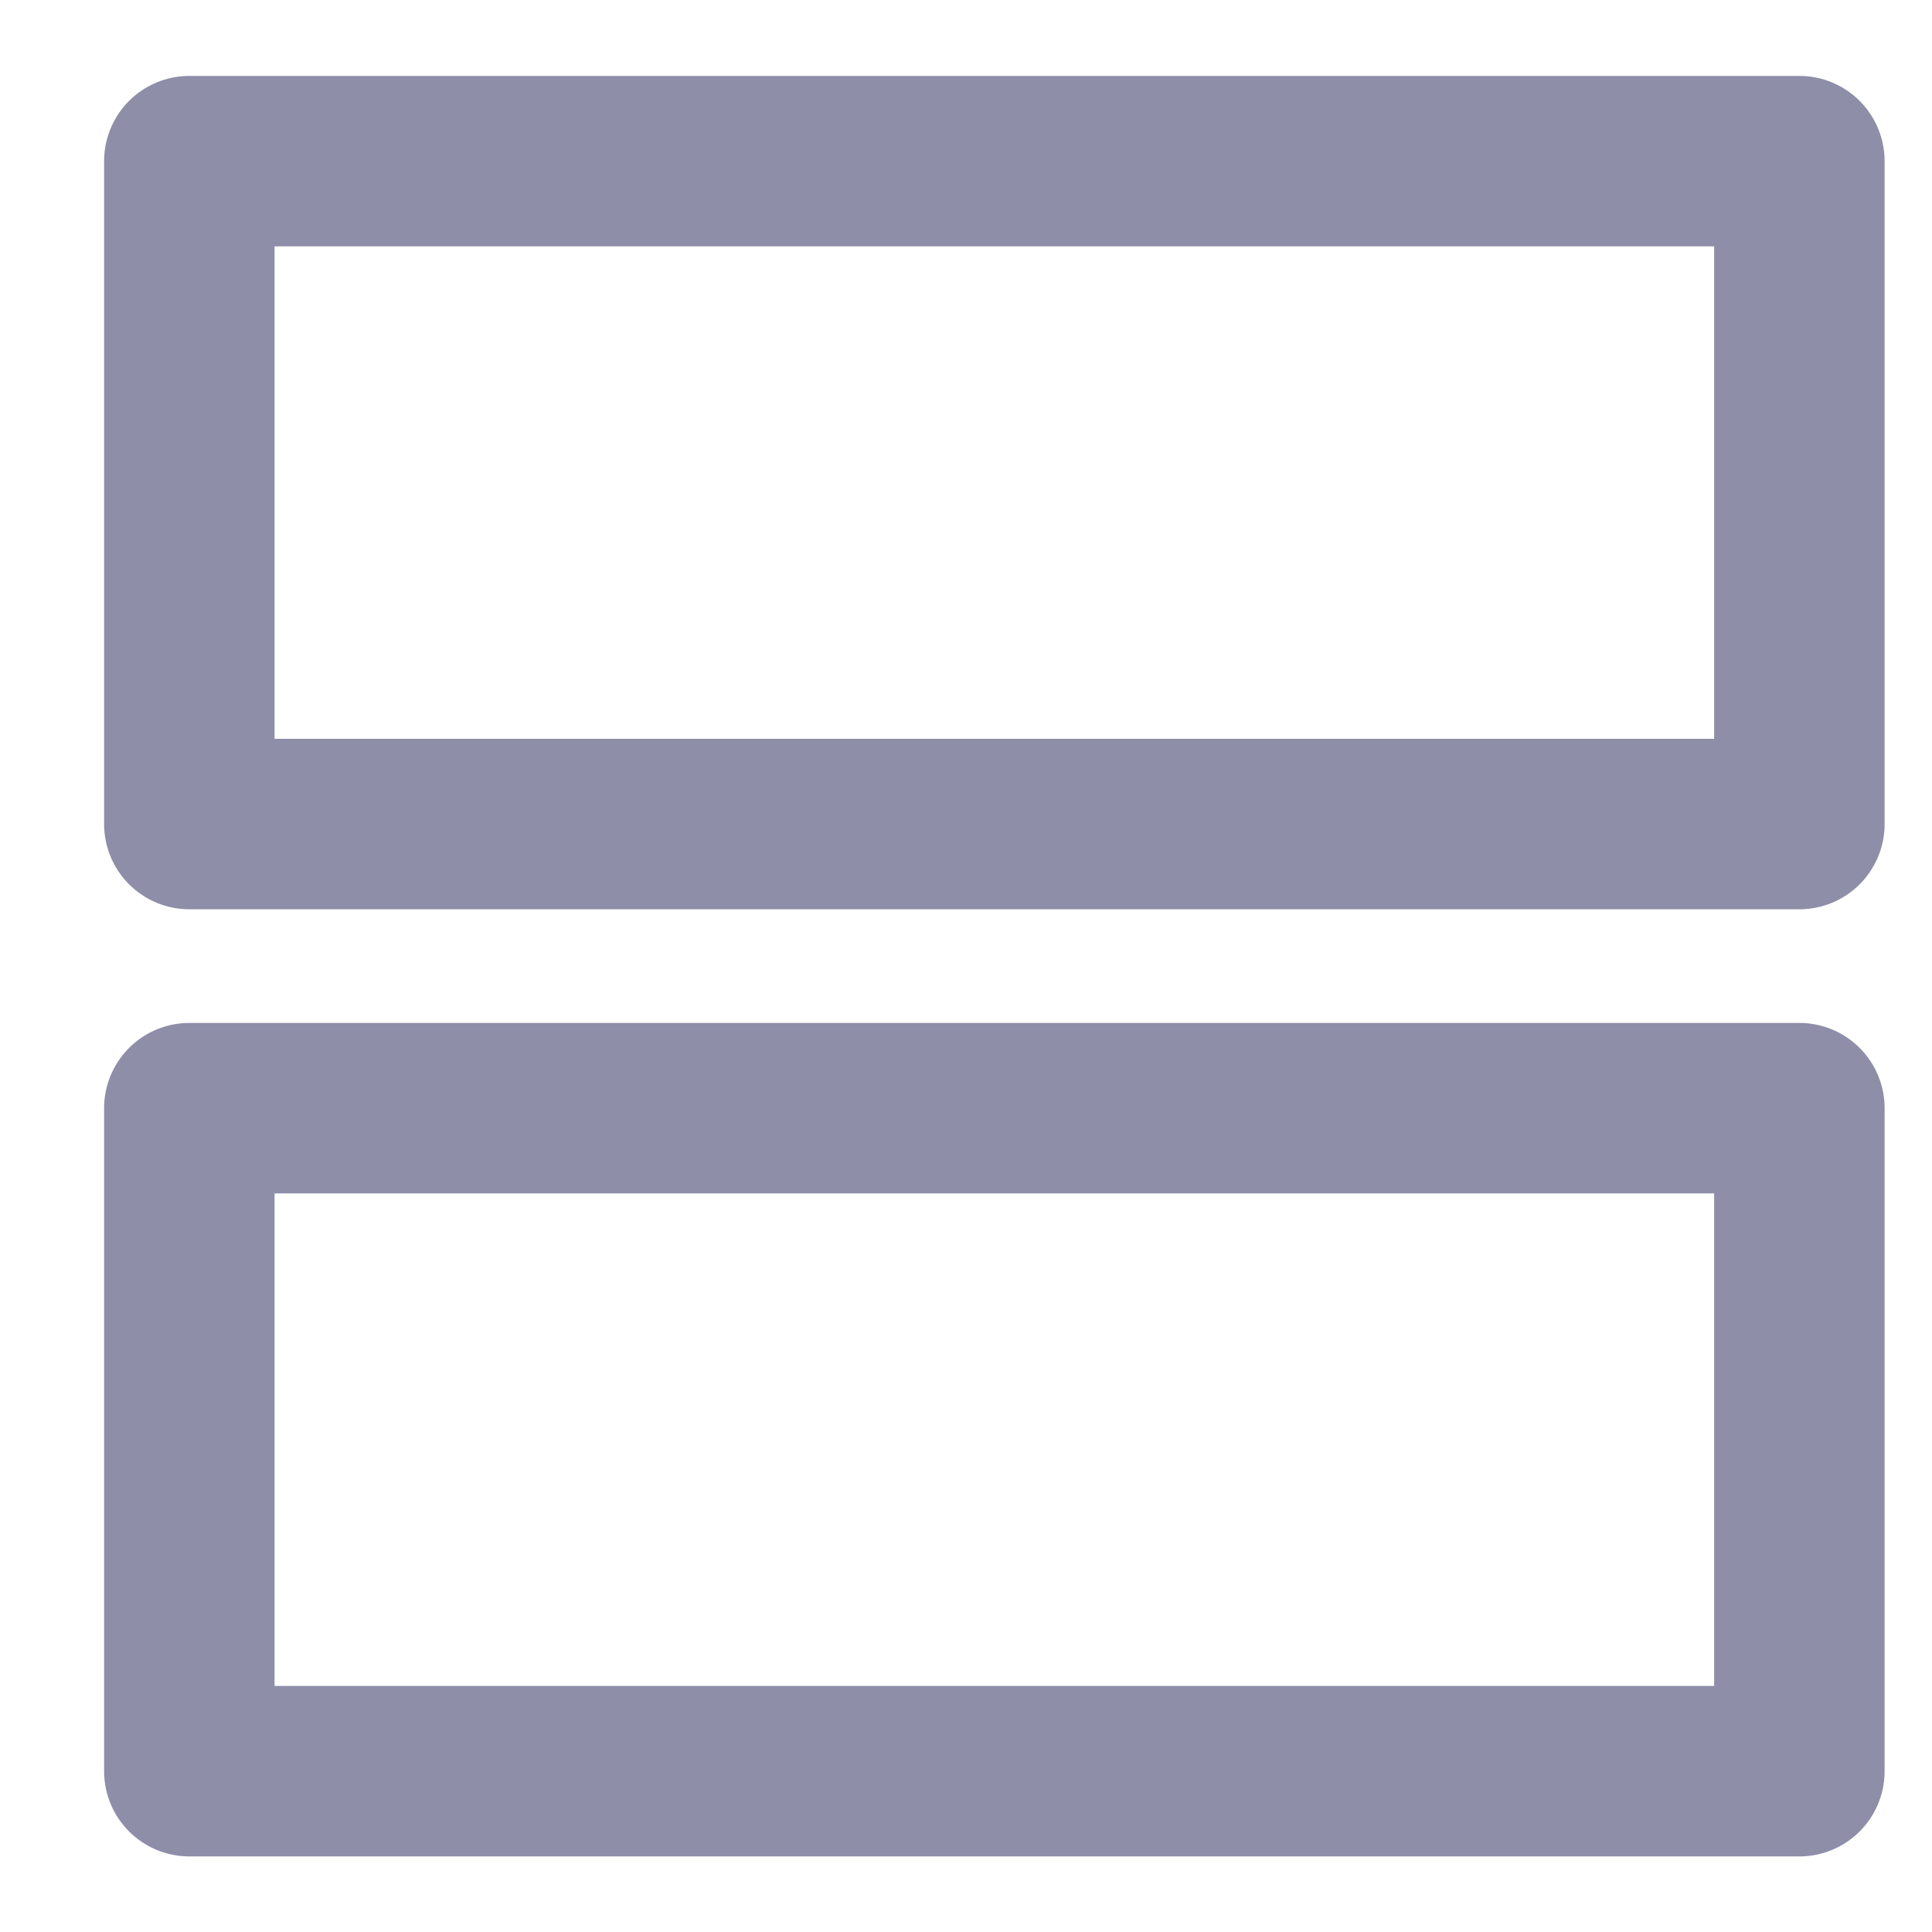
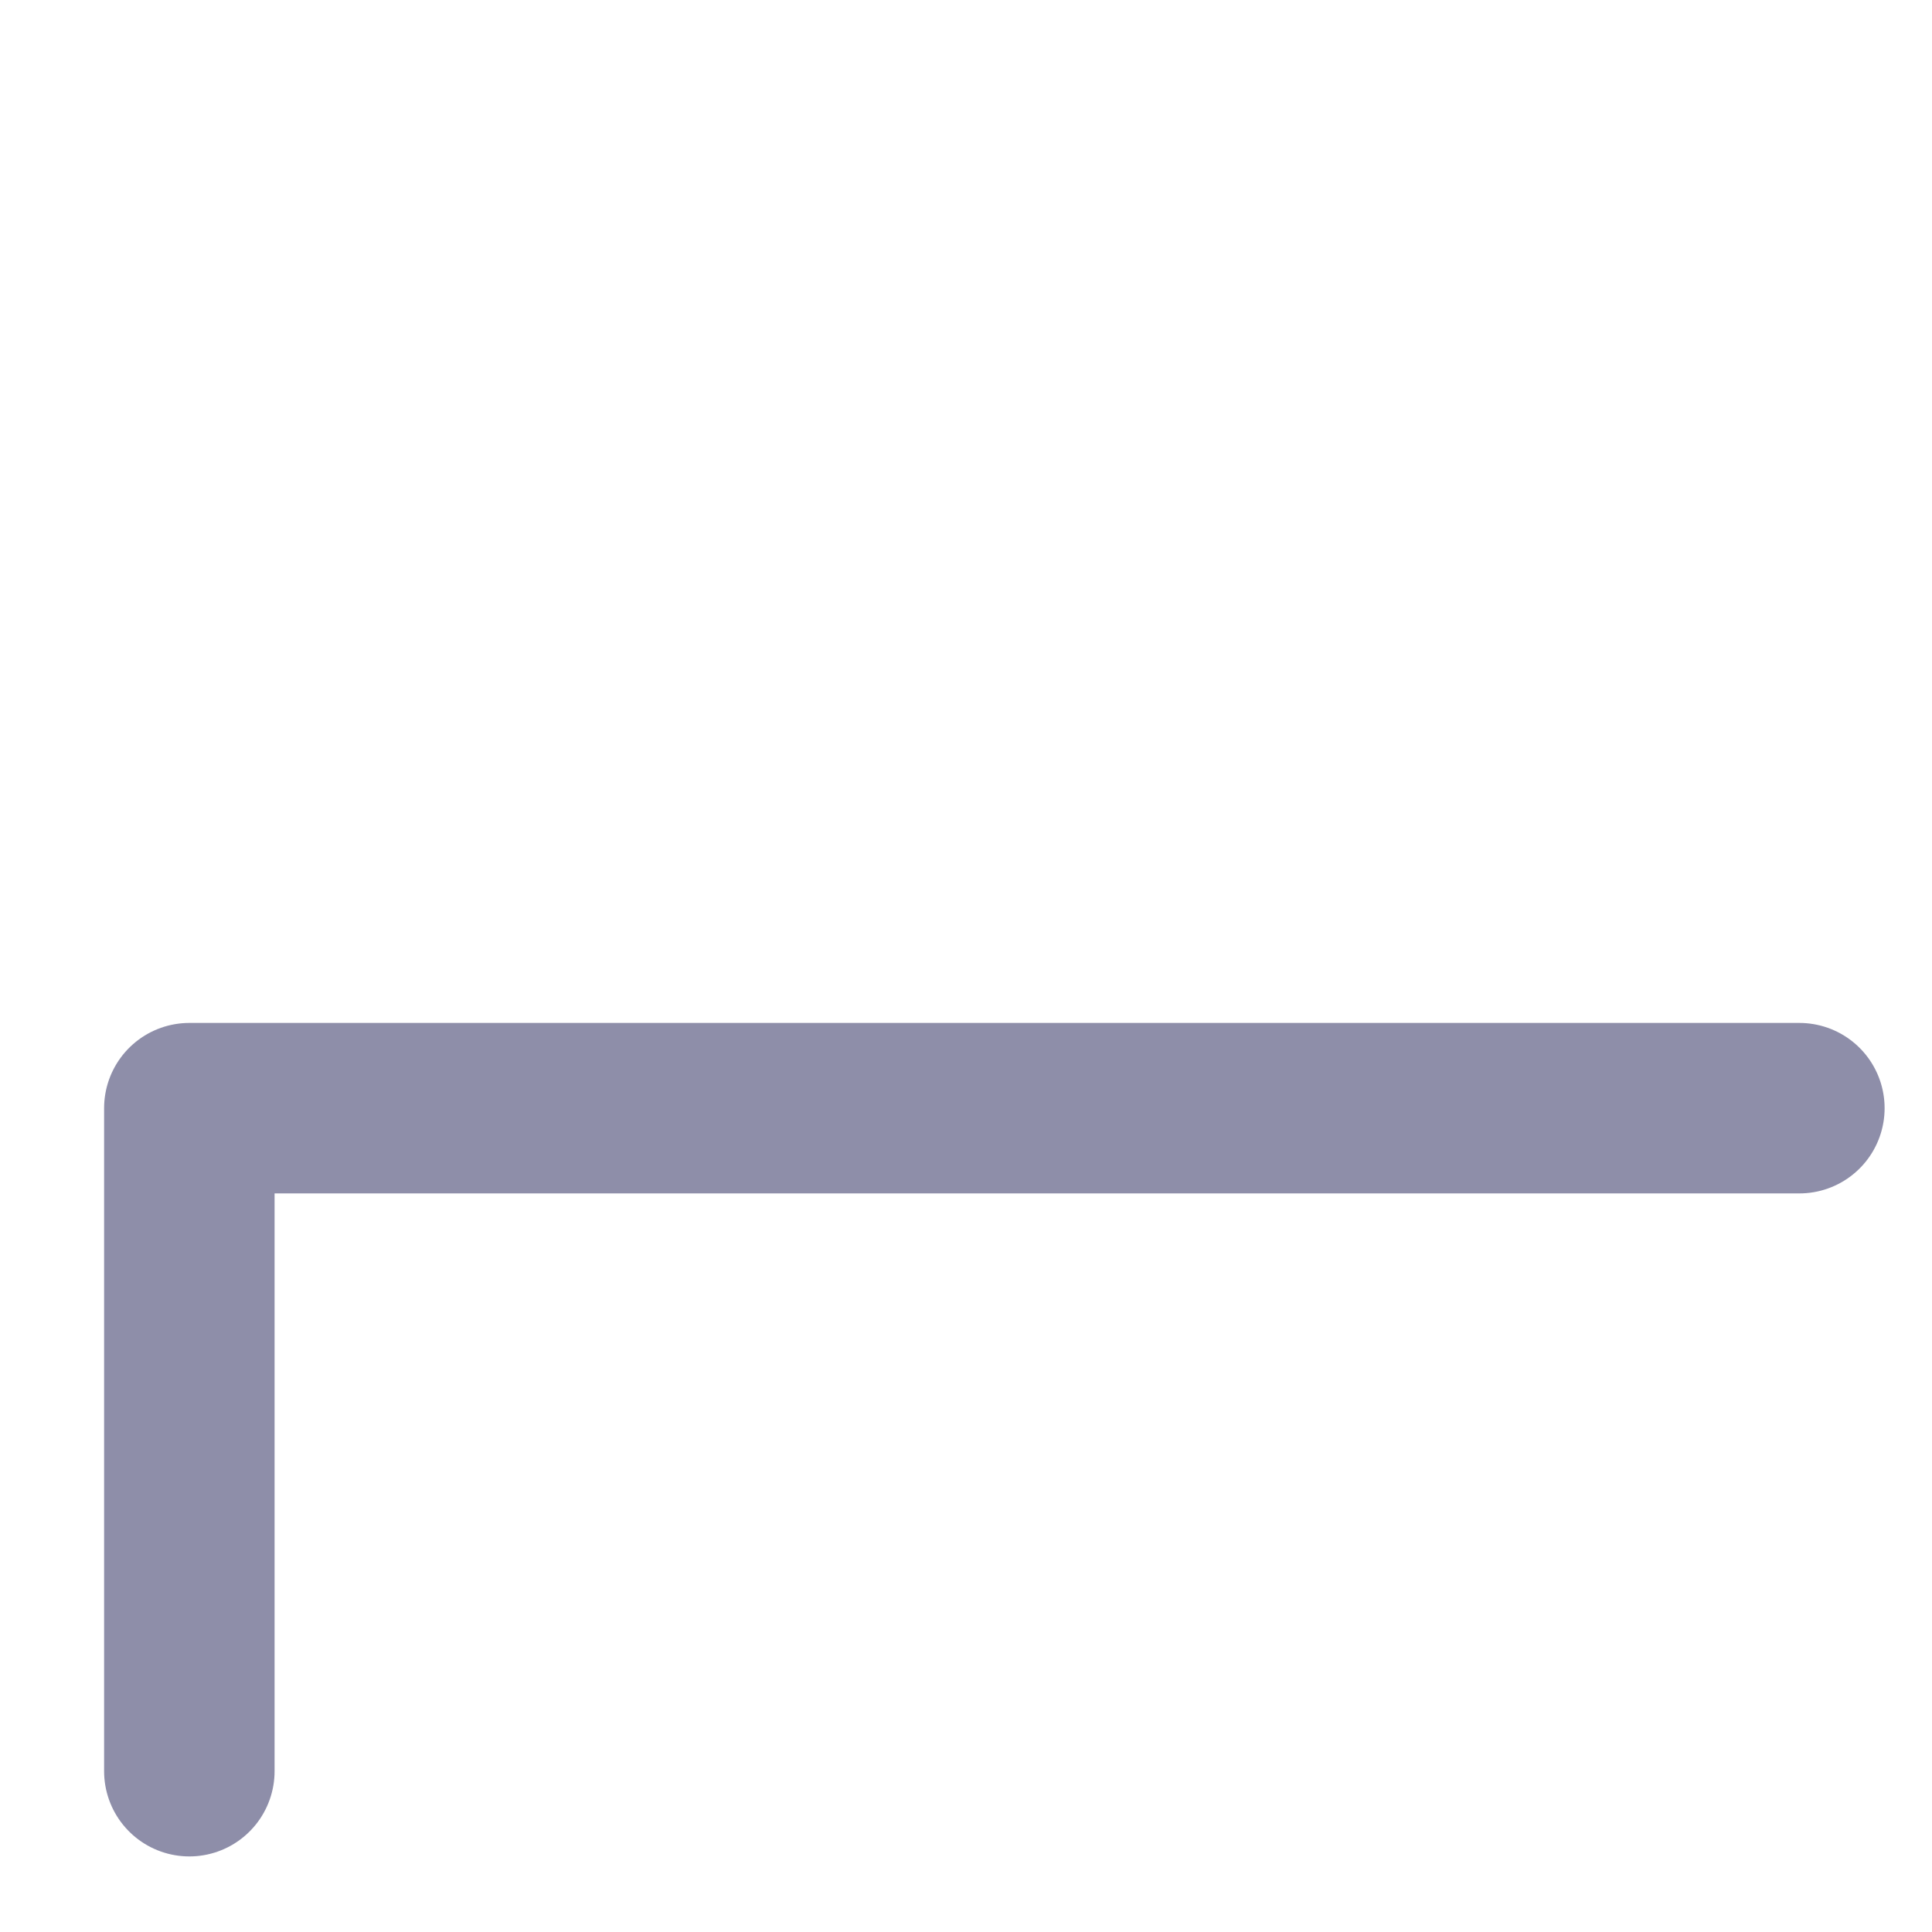
<svg xmlns="http://www.w3.org/2000/svg" width="17" height="17" viewBox="0 0 17 17" fill="none">
-   <path d="M1.666 15.585L1.666 9.751L15.833 9.751V15.585H1.666Z" stroke="#8E8EA9" stroke-width="1.5" stroke-linecap="round" stroke-linejoin="round" />
-   <path d="M1.666 7.251L1.666 1.418L15.833 1.418V7.251L1.666 7.251Z" stroke="#8E8EA9" stroke-width="1.5" stroke-linecap="round" stroke-linejoin="round" />
+   <path d="M1.666 15.585L1.666 9.751L15.833 9.751H1.666Z" stroke="#8E8EA9" stroke-width="1.5" stroke-linecap="round" stroke-linejoin="round" />
</svg>